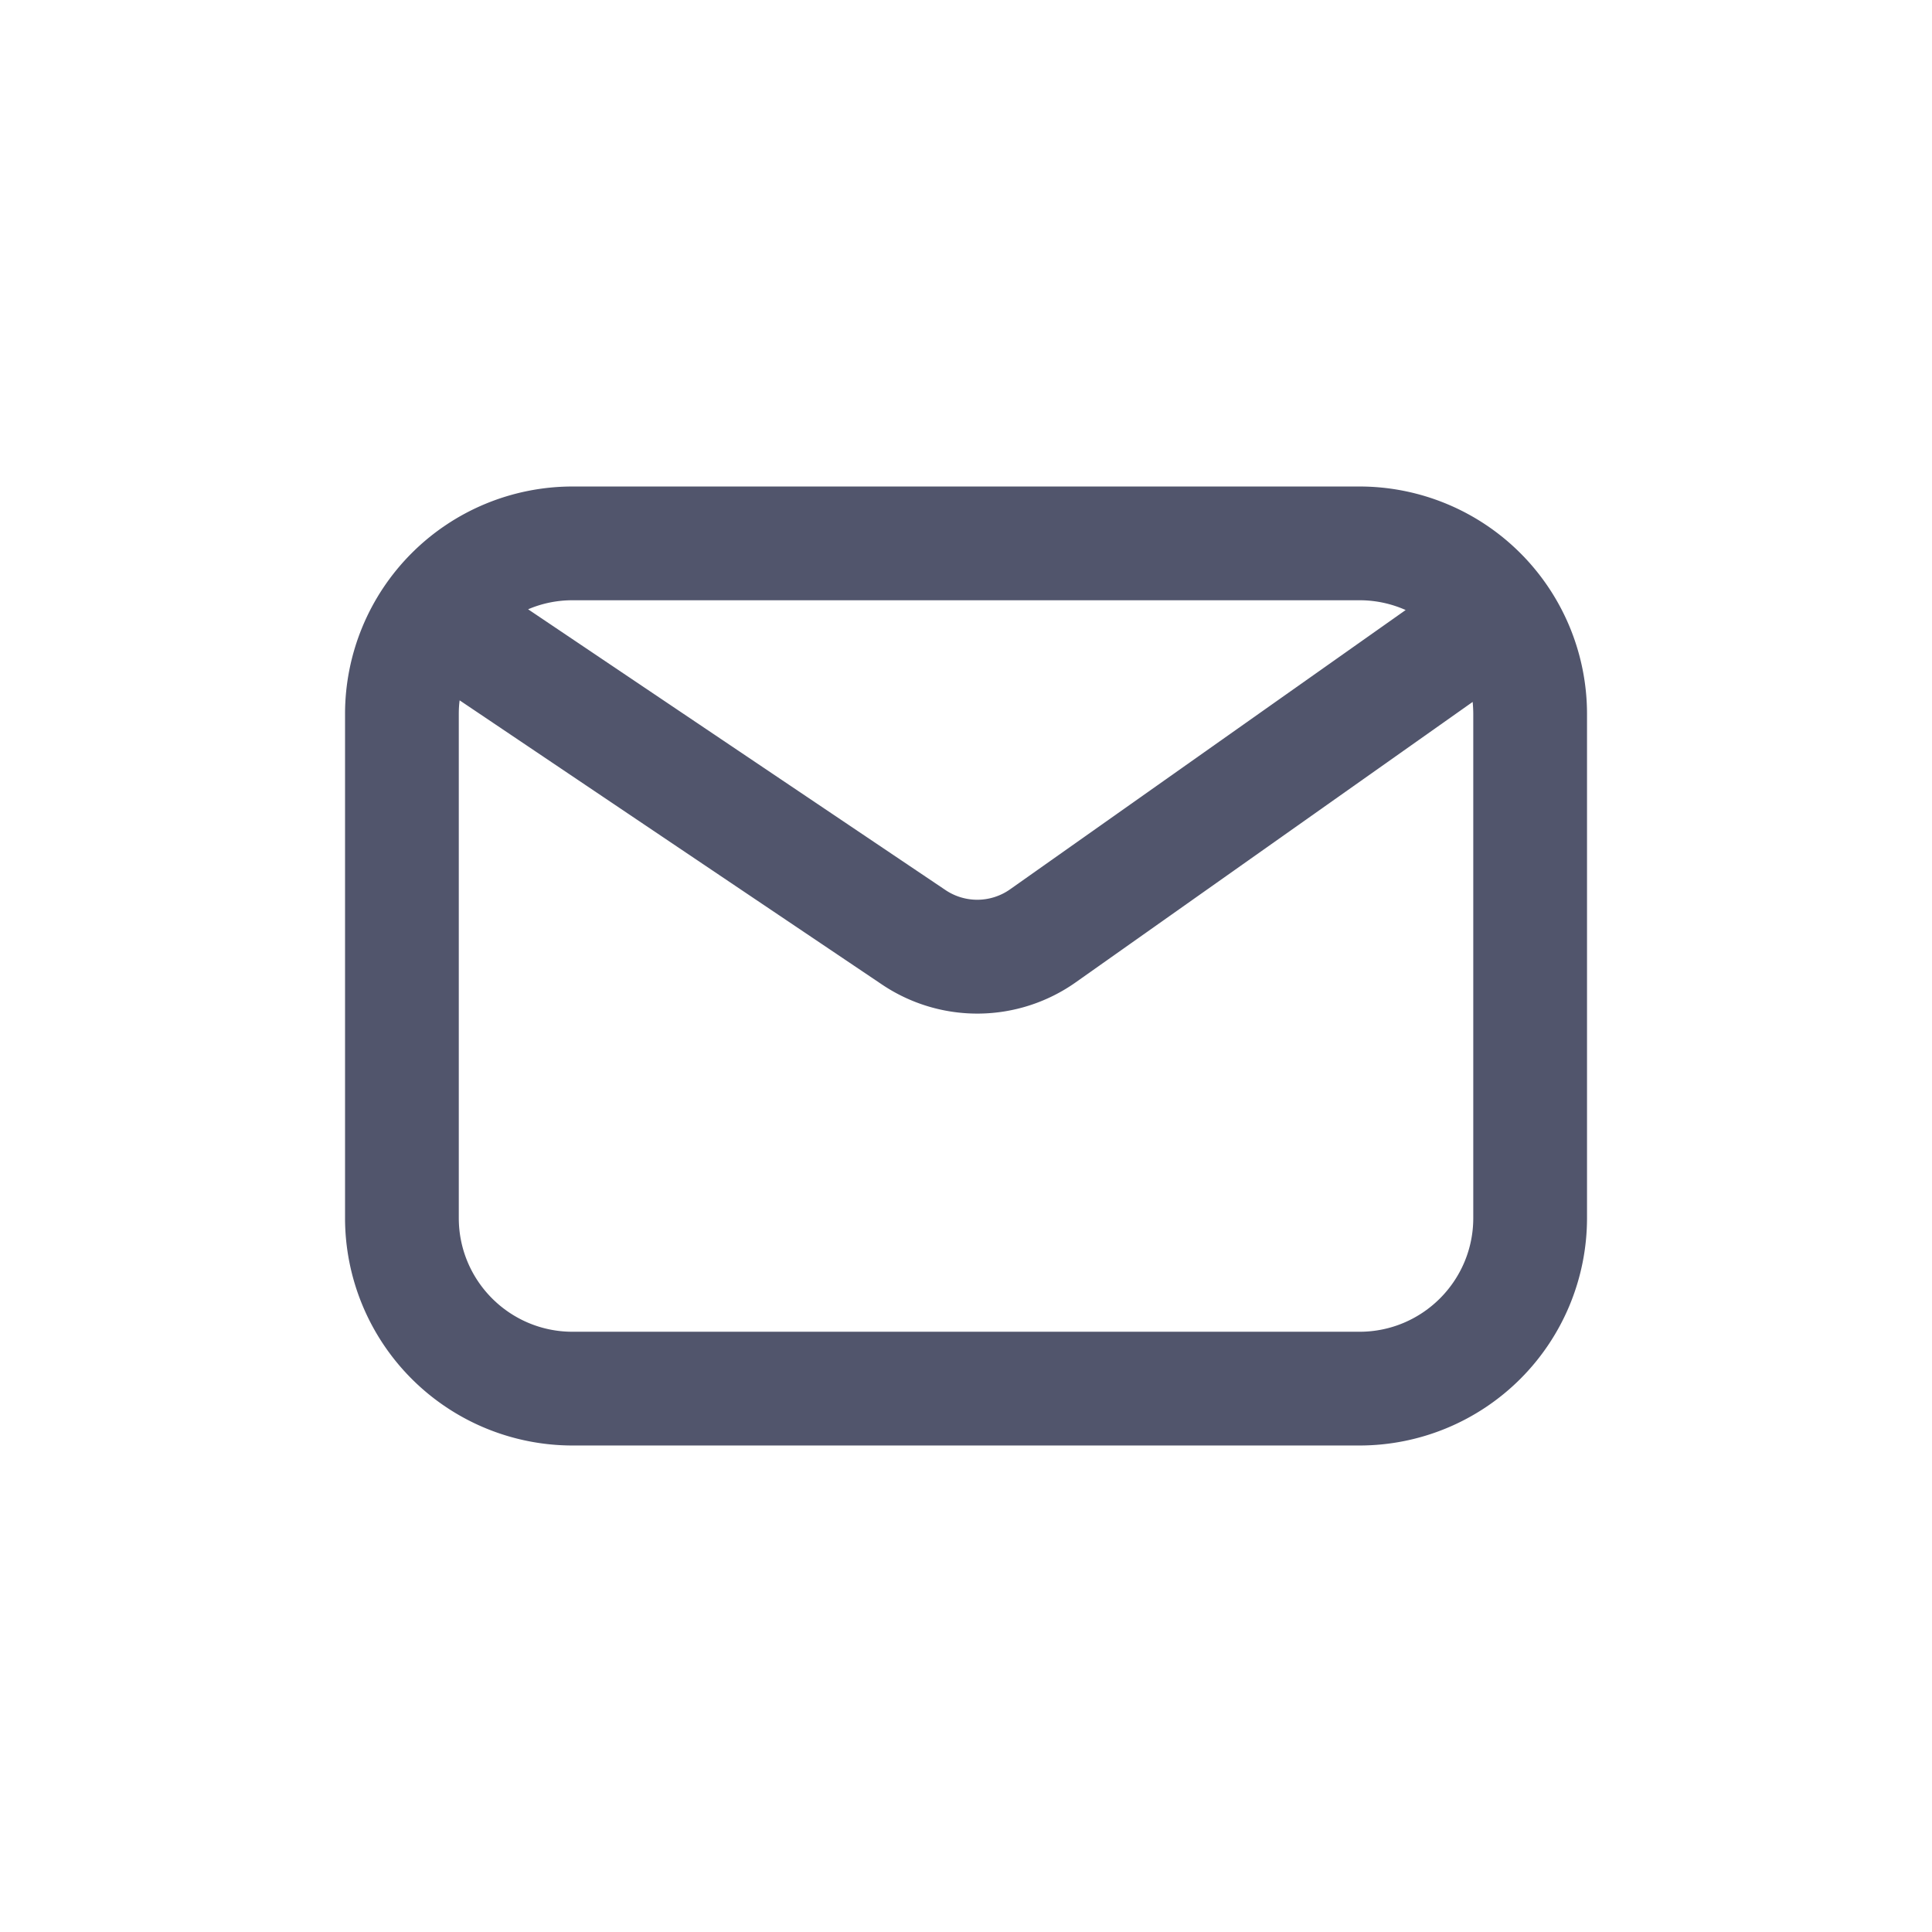
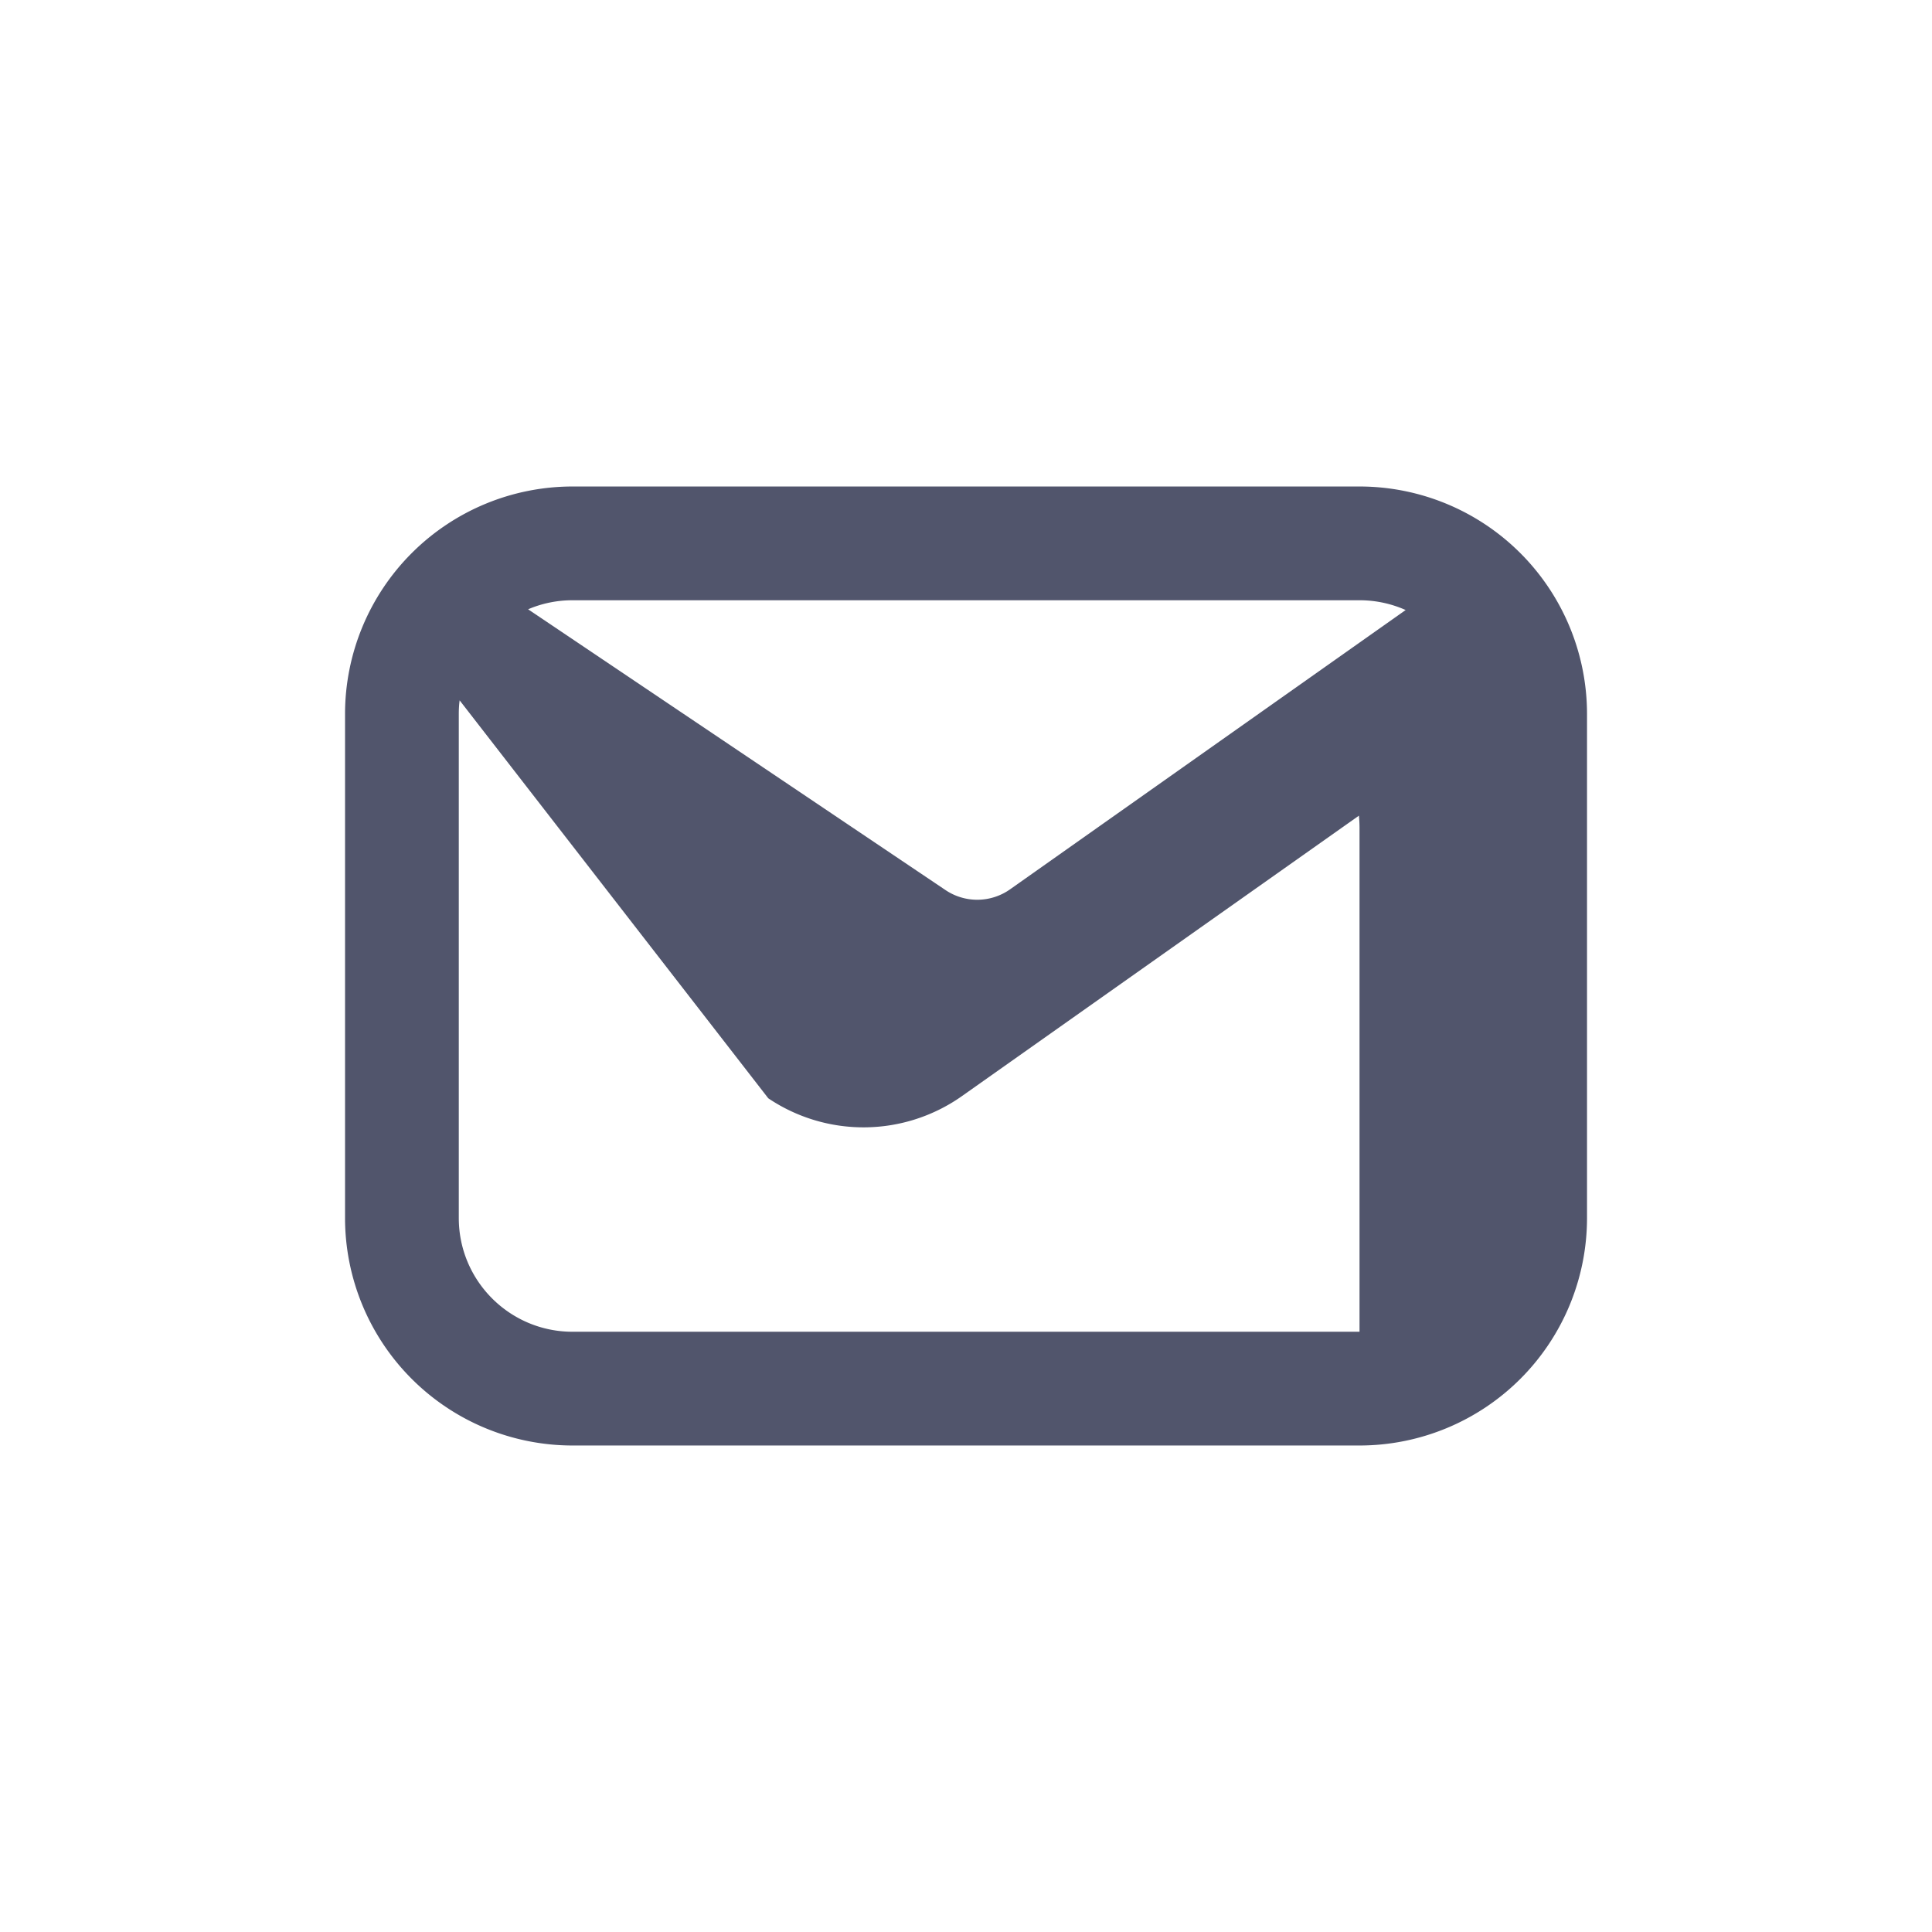
<svg xmlns="http://www.w3.org/2000/svg" width="32" height="32" fill="none">
-   <path fill="#51556C" fill-rule="evenodd" d="M9.483 8.058a3.769 3.769 0 0 0-3.768 3.768v8.348a3.769 3.769 0 0 0 3.768 3.768h13.035a3.769 3.769 0 0 0 3.768-3.768v-8.348a3.769 3.769 0 0 0-3.768-3.768H9.483Zm-.736 2.034c.226-.097.475-.15.736-.15h13.035c.272 0 .53.058.764.162L16.73 14.73a.942.942 0 0 1-1.07.012l-6.914-4.651ZM7.613 11.6c-.01.074-.014.15-.014.226v8.348c0 1.04.844 1.884 1.884 1.884h13.035c1.04 0 1.884-.844 1.884-1.884v-8.348c0-.067-.004-.134-.01-.2l-6.574 4.644a2.826 2.826 0 0 1-3.209.037L7.613 11.6Z" clip-rule="evenodd" />
+   <path fill="#51556C" fill-rule="evenodd" d="M9.483 8.058a3.769 3.769 0 0 0-3.768 3.768v8.348a3.769 3.769 0 0 0 3.768 3.768h13.035a3.769 3.769 0 0 0 3.768-3.768v-8.348a3.769 3.769 0 0 0-3.768-3.768H9.483Zm-.736 2.034c.226-.097.475-.15.736-.15h13.035c.272 0 .53.058.764.162L16.73 14.73a.942.942 0 0 1-1.07.012l-6.914-4.651ZM7.613 11.6c-.01.074-.014.15-.014.226v8.348c0 1.04.844 1.884 1.884 1.884h13.035v-8.348c0-.067-.004-.134-.01-.2l-6.574 4.644a2.826 2.826 0 0 1-3.209.037L7.613 11.6Z" clip-rule="evenodd" />
</svg>